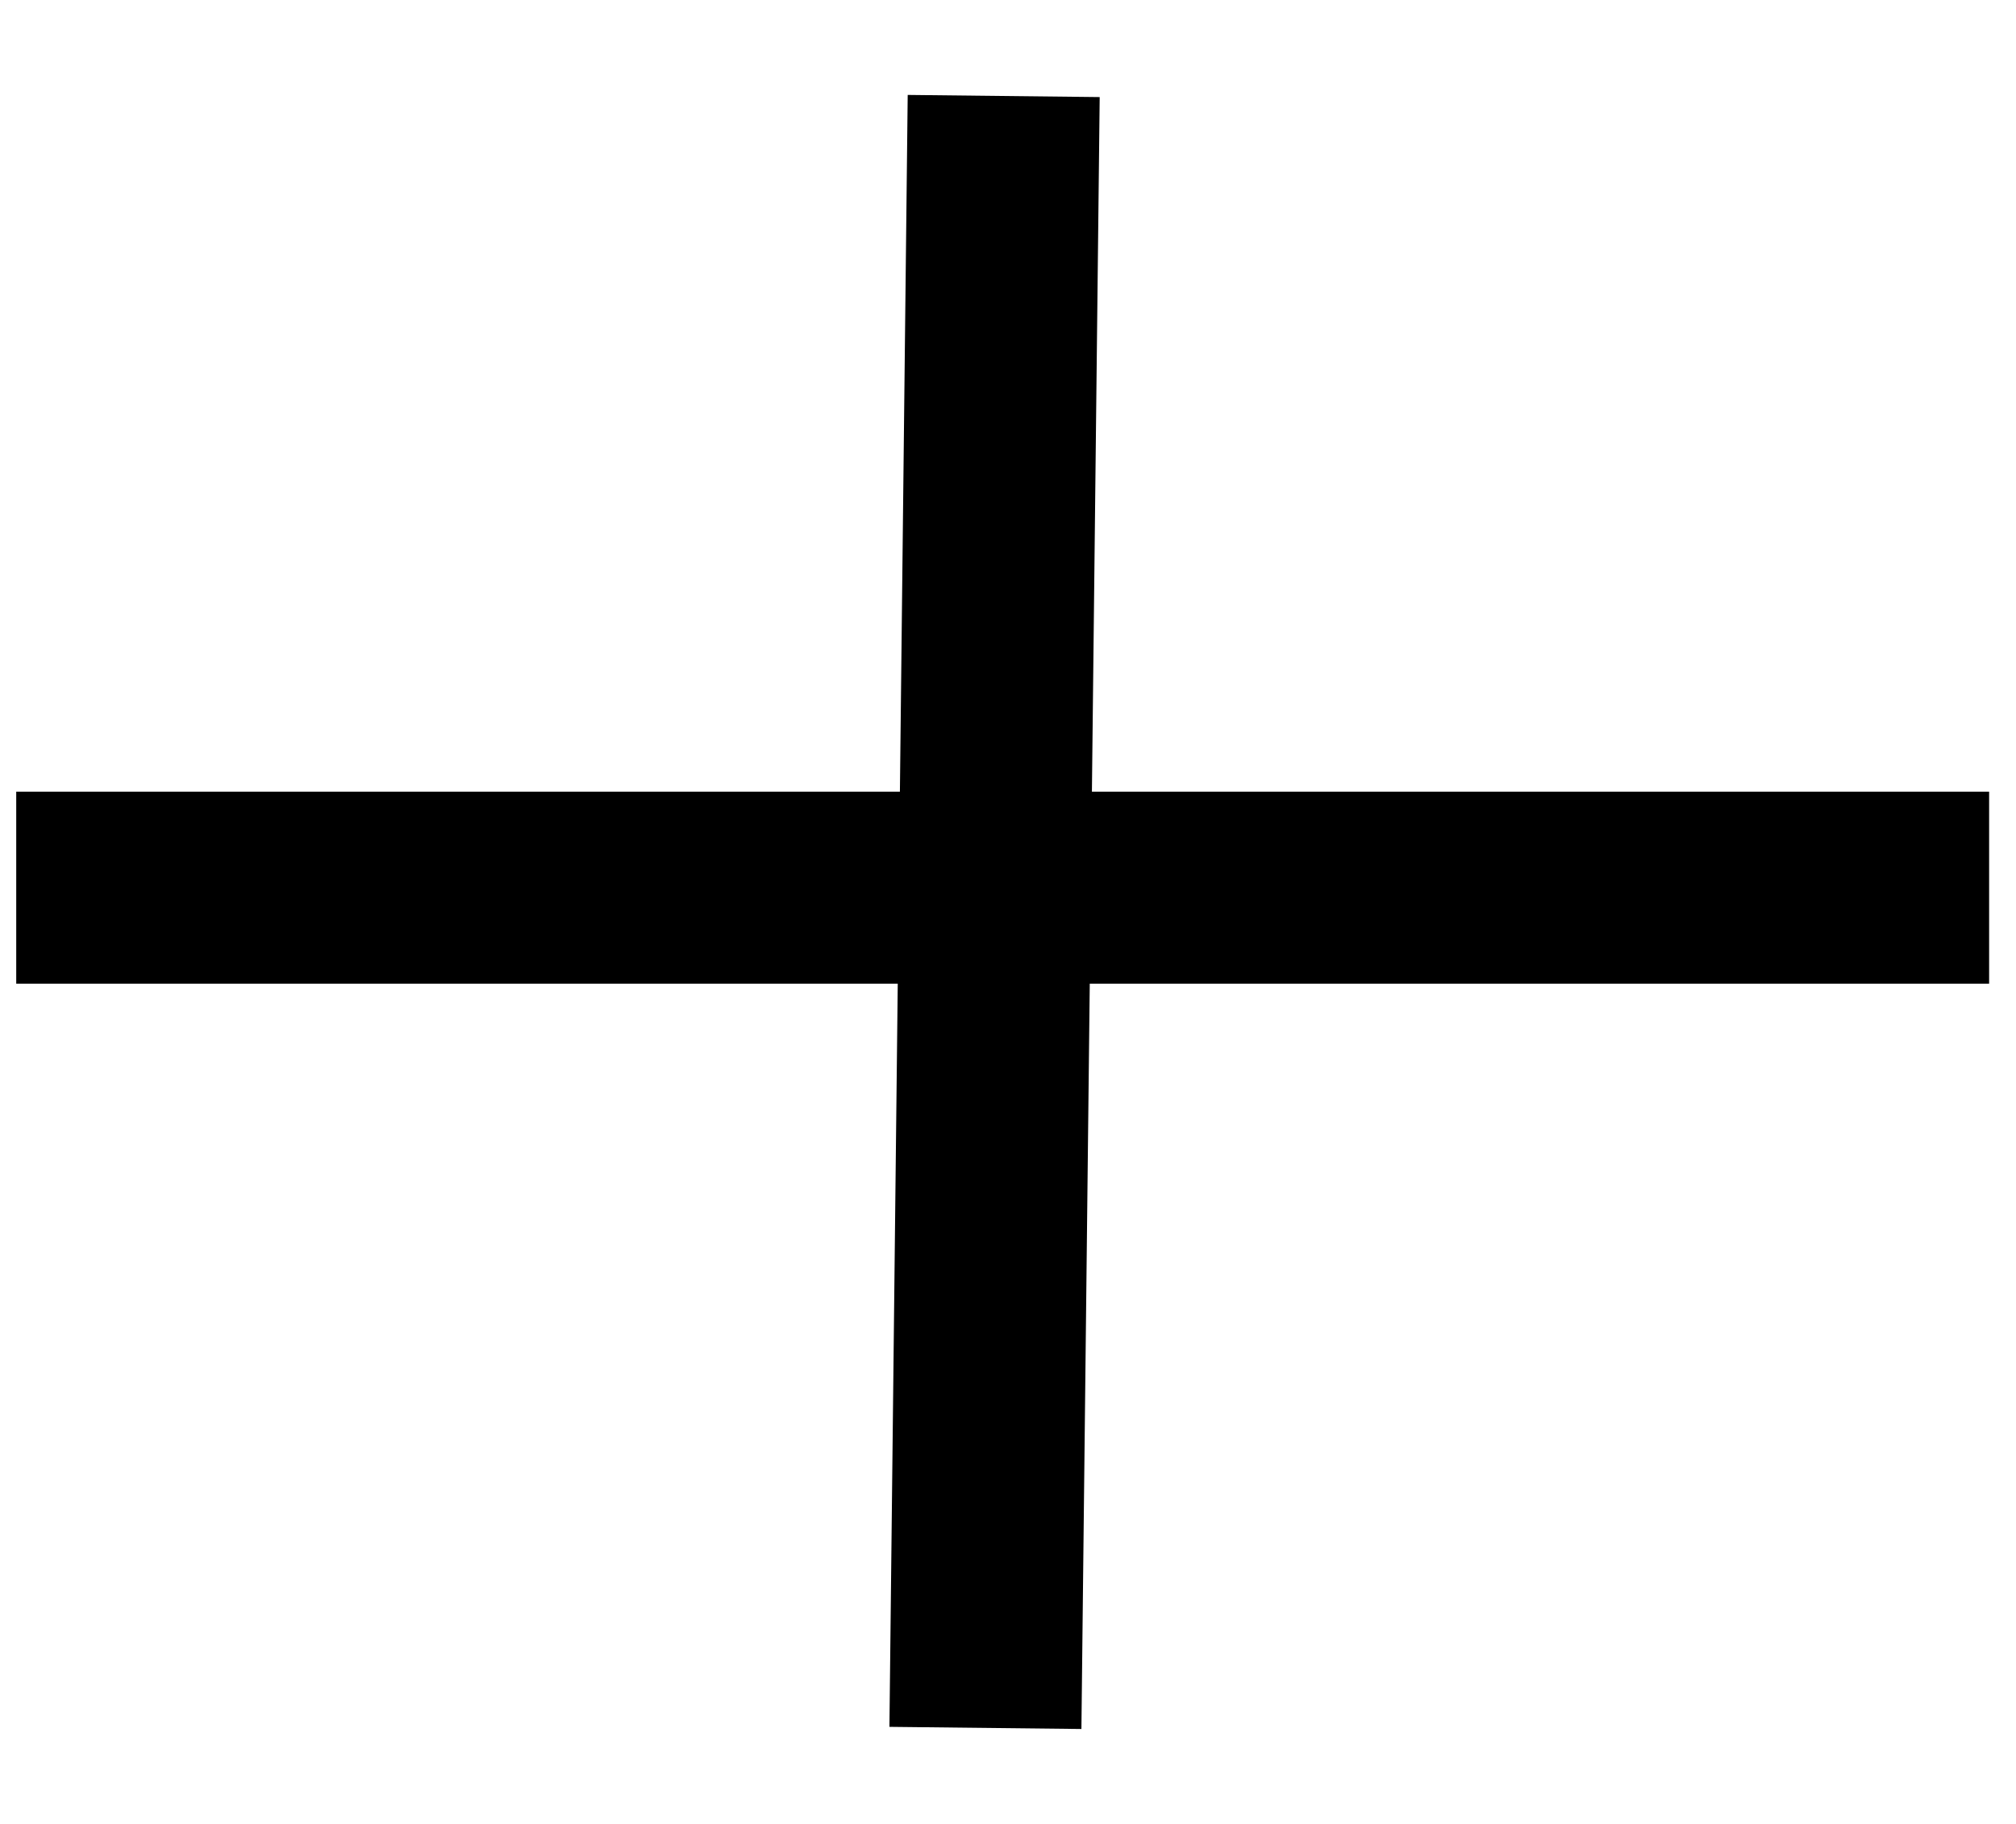
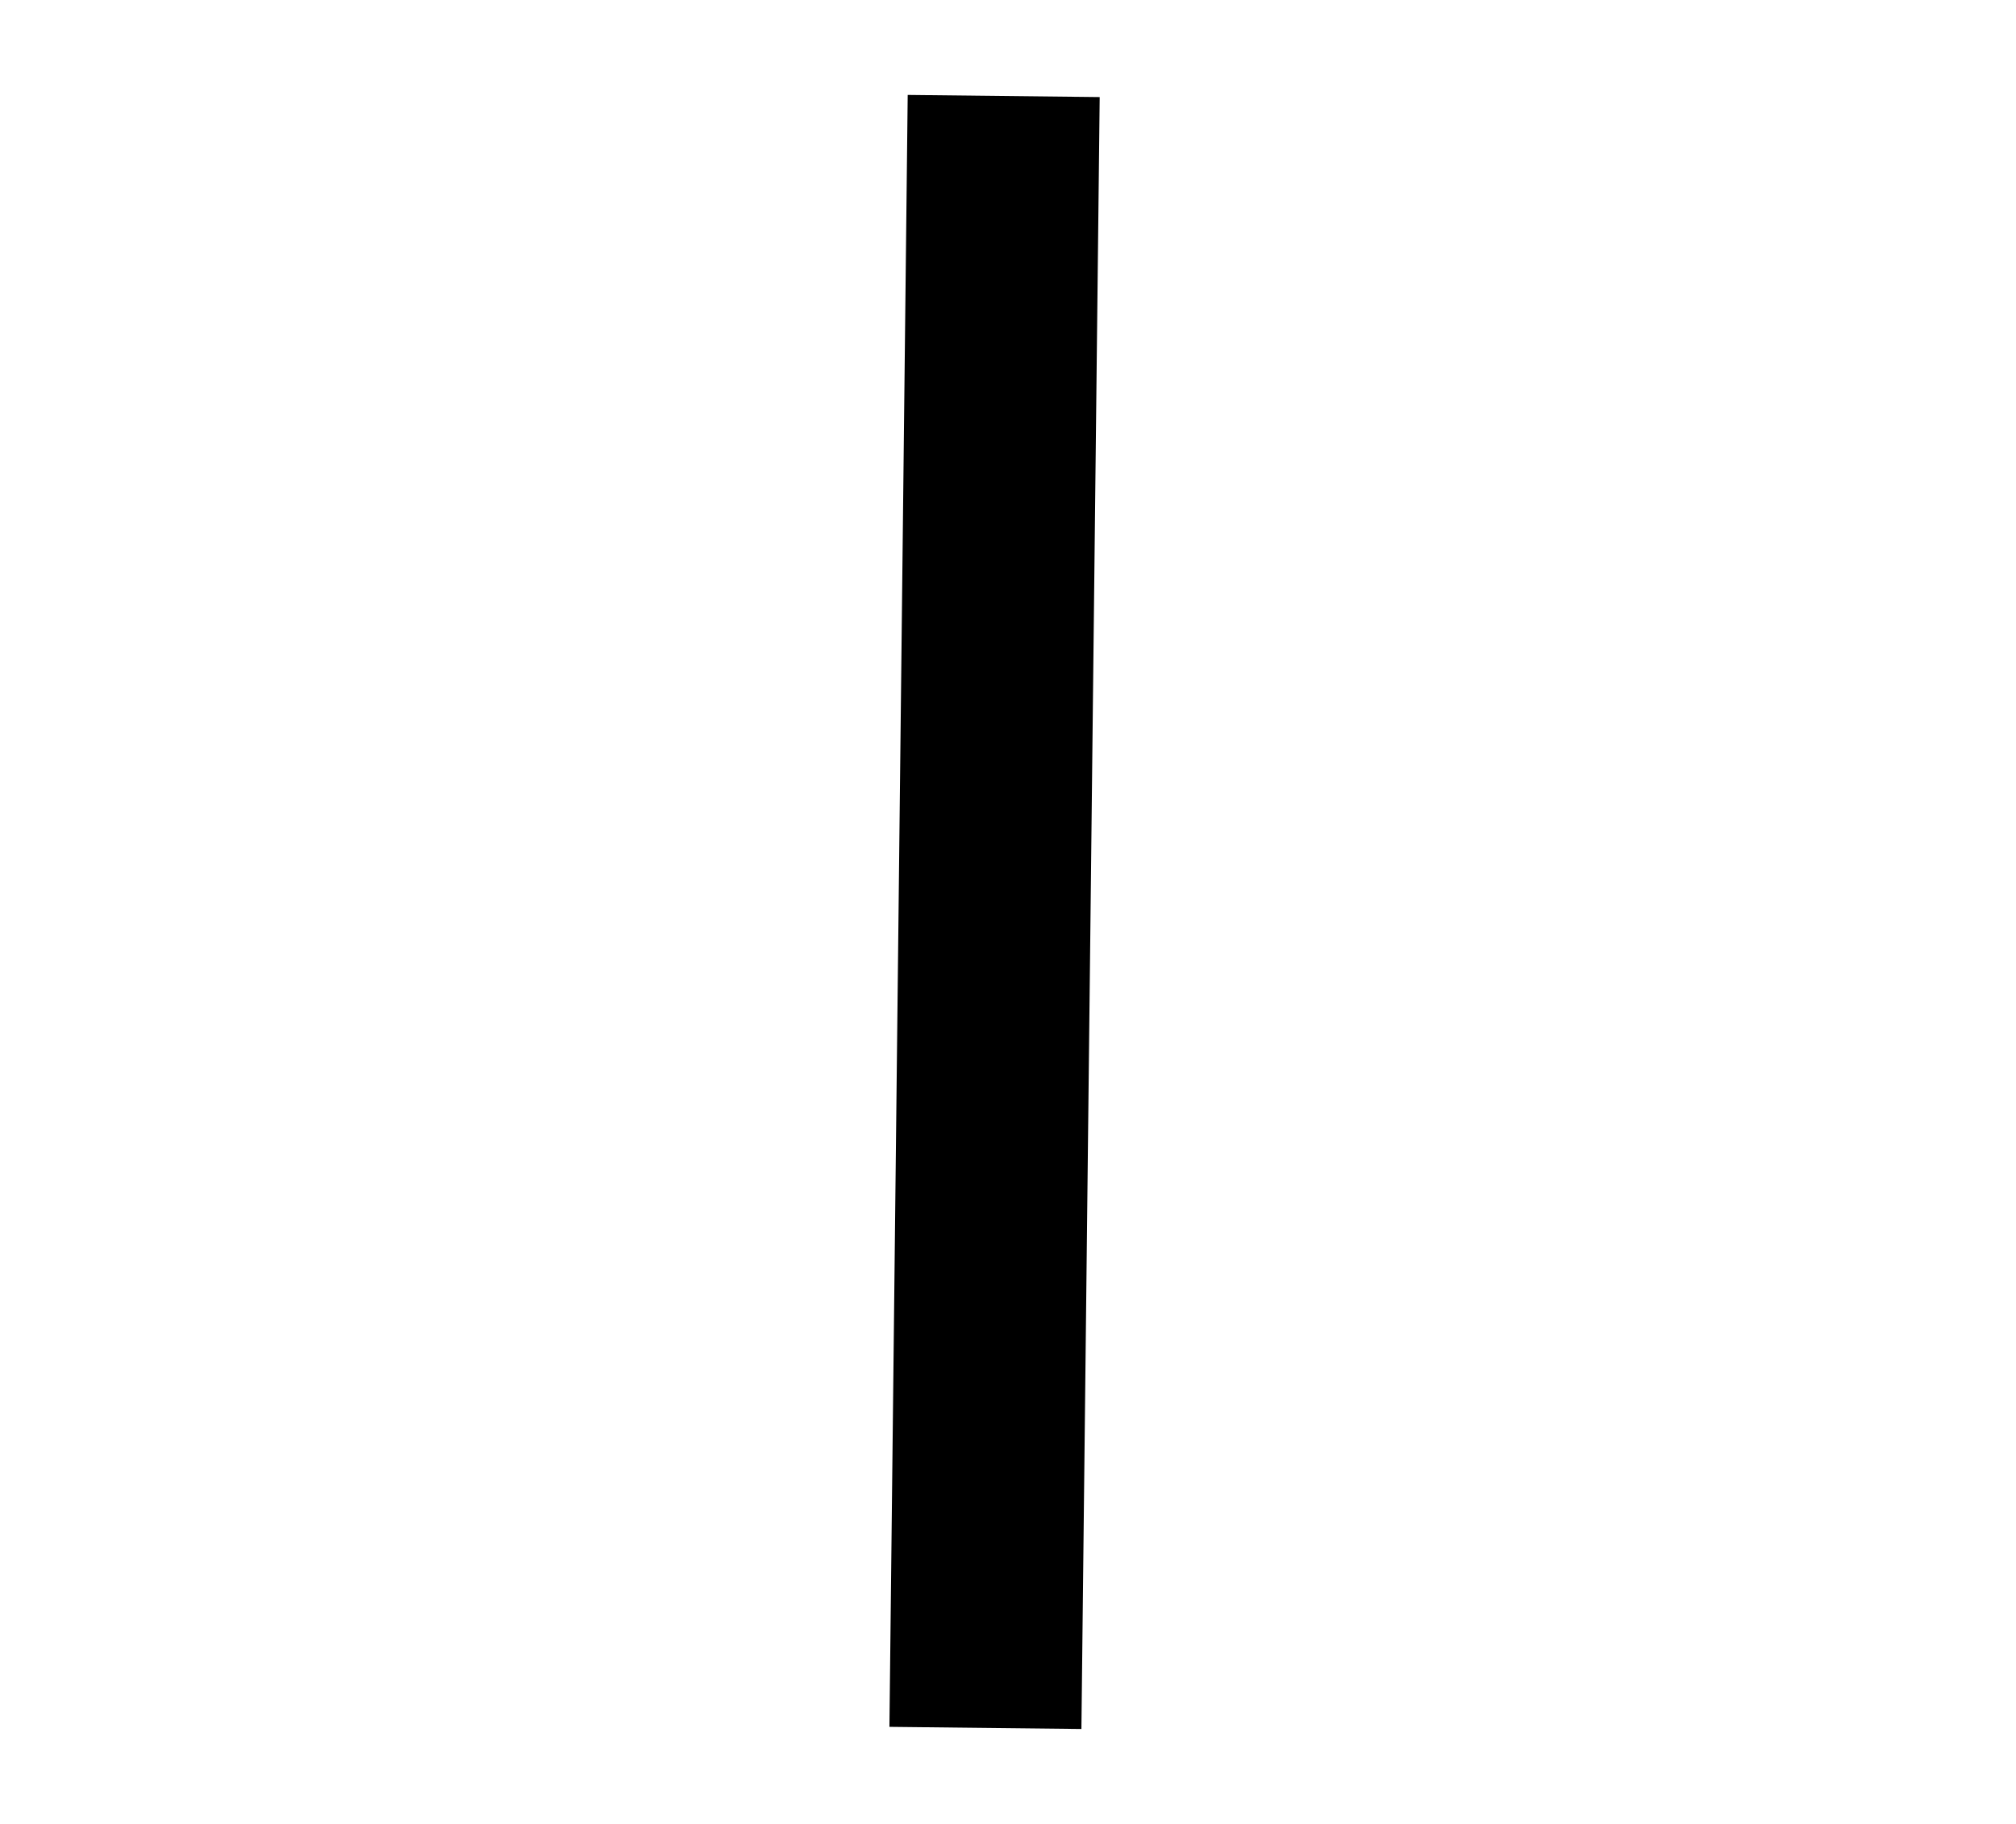
<svg xmlns="http://www.w3.org/2000/svg" width="21px" height="19px" viewBox="0 0 21 19" version="1.1">
  <title>Group 3</title>
  <g id="Desktop" stroke="none" stroke-width="1" fill="none" fill-rule="evenodd" stroke-linecap="square">
    <g id="homepage" transform="translate(-1242, -2405)" stroke="#000000" stroke-width="2">
      <g id="Group-21-Copy-3" transform="translate(1208, 2389)">
        <g id="Group-4" transform="translate(35, 15)">
          <g id="Group-3" transform="translate(0, 3)">
-             <line x1="0.169" y1="7.247" x2="18.72" y2="7.247" id="Line-6" />
            <line x1="1.86" y1="7.416" x2="16.86" y2="7.584" id="Line-6-Copy" transform="translate(9.36, 7.5) rotate(90) translate(-9.36, -7.5)" />
          </g>
        </g>
      </g>
    </g>
  </g>
</svg>